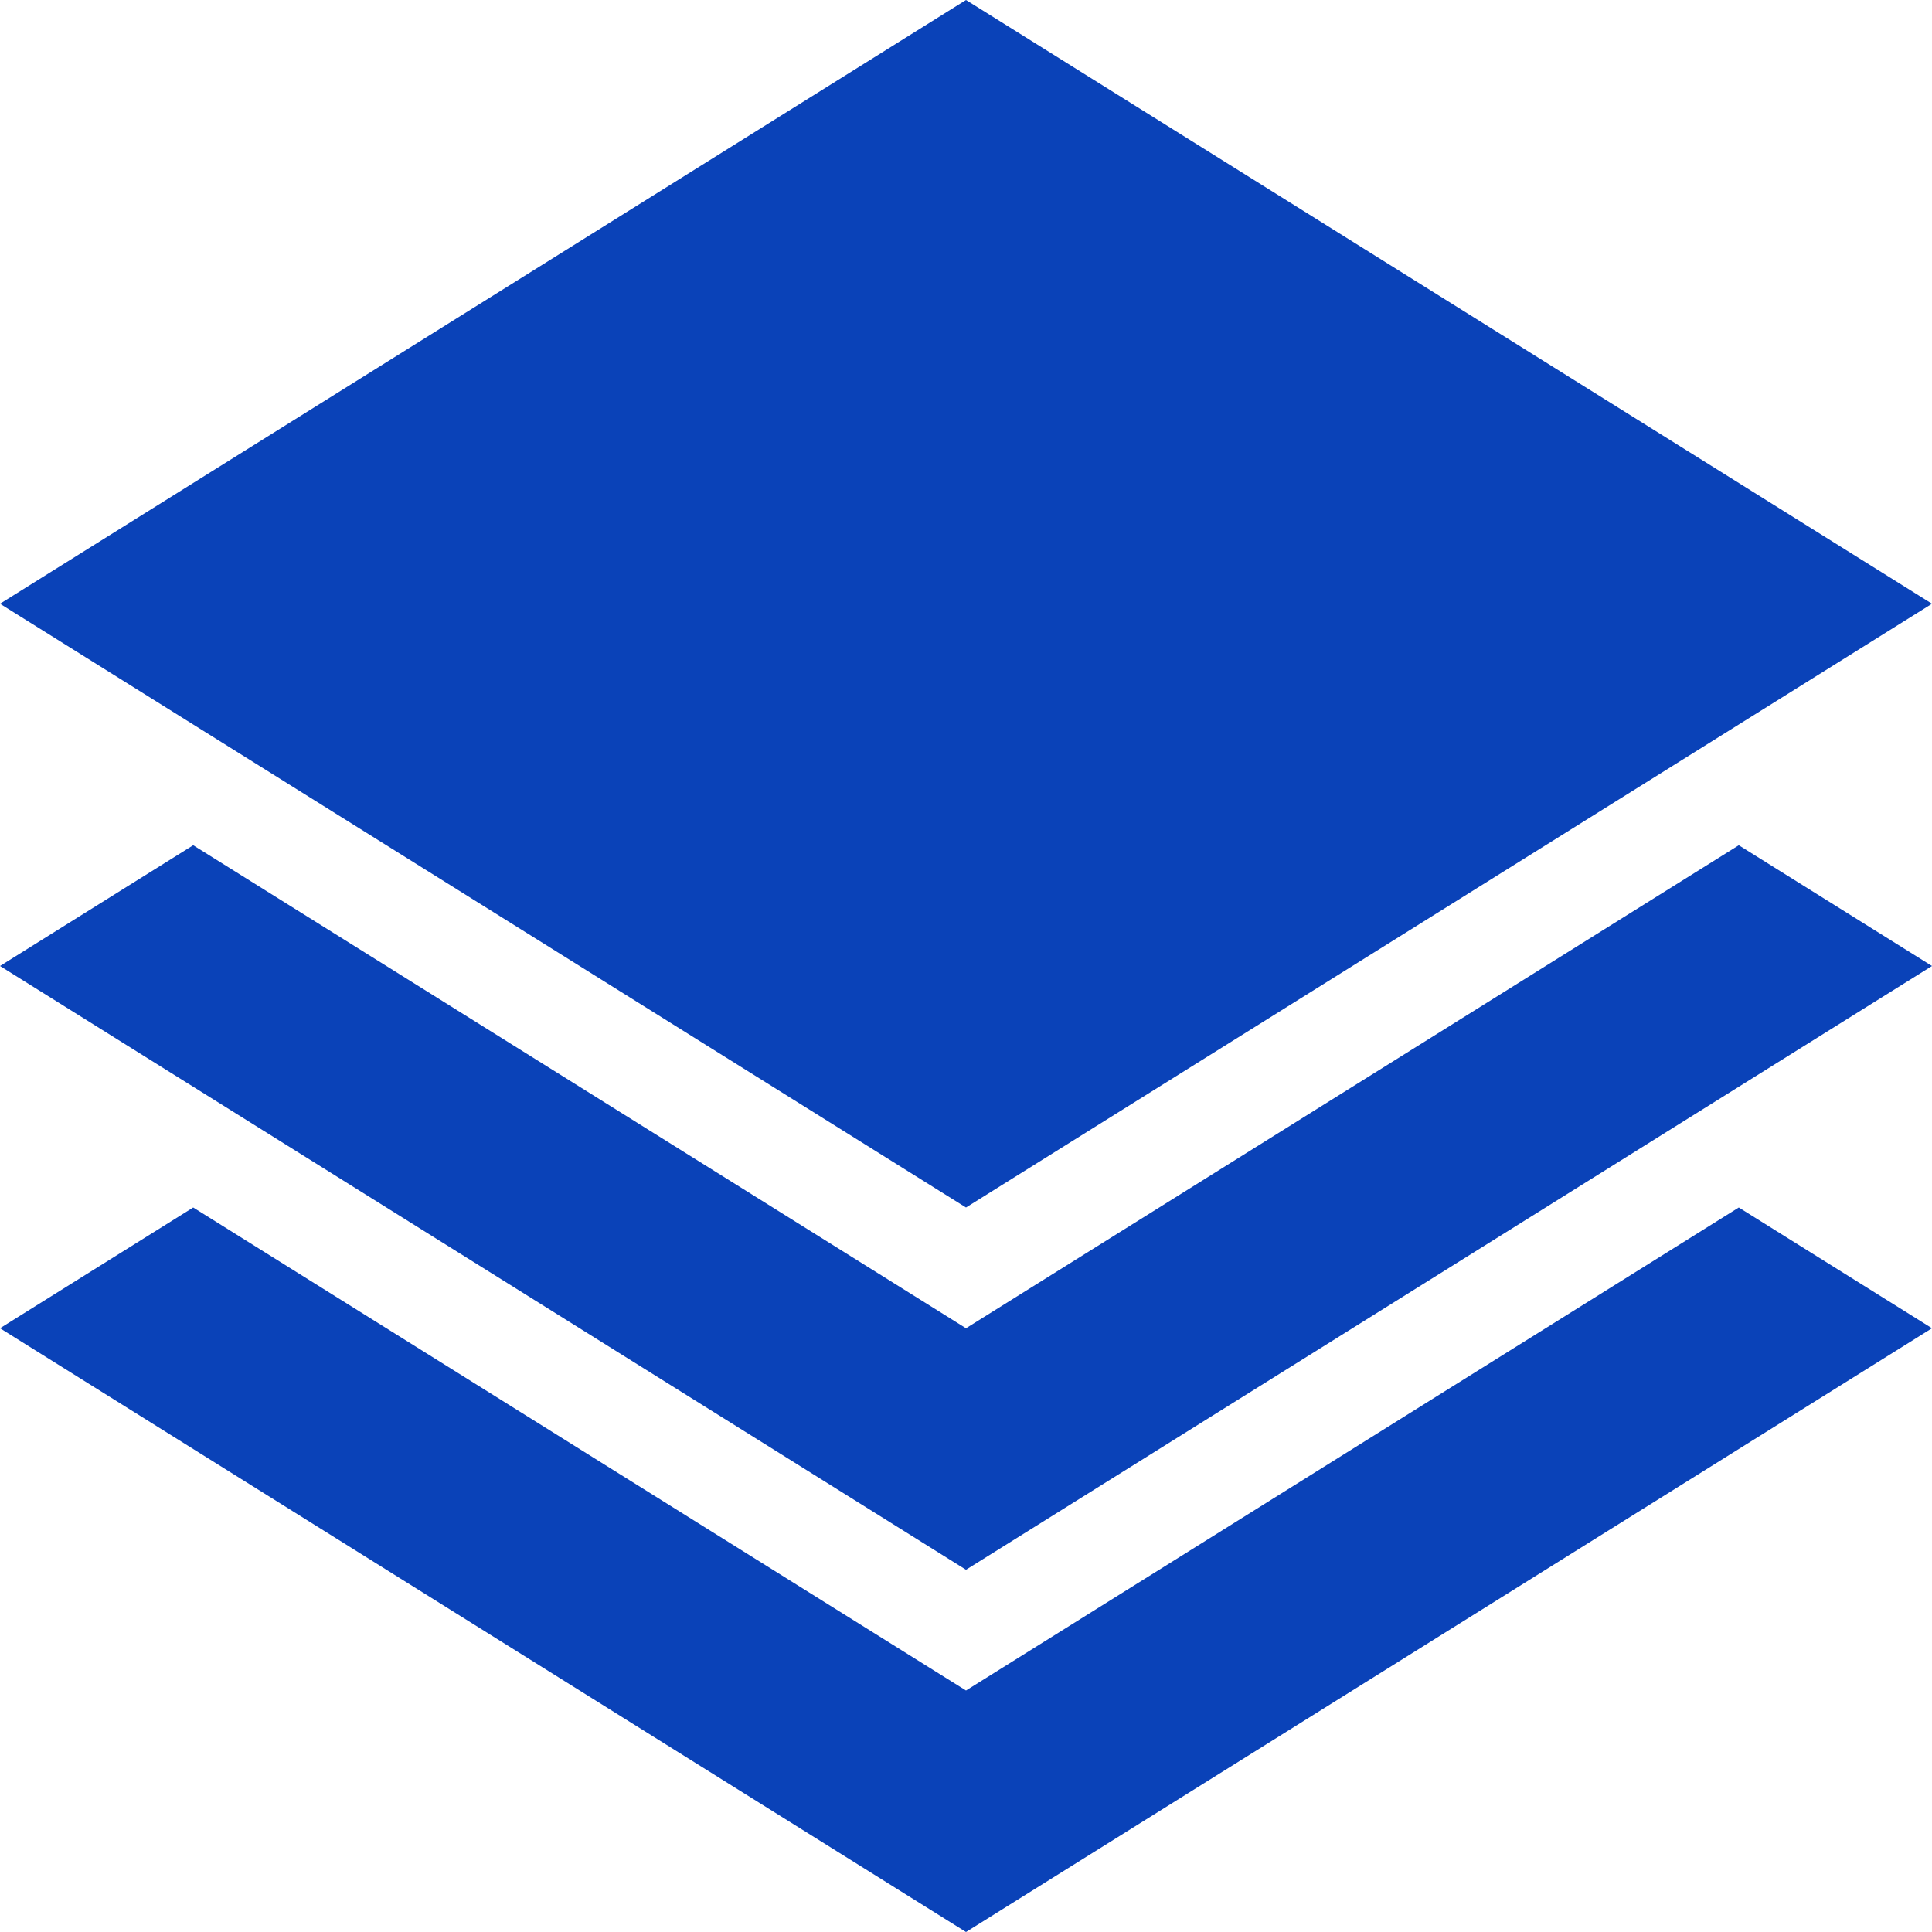
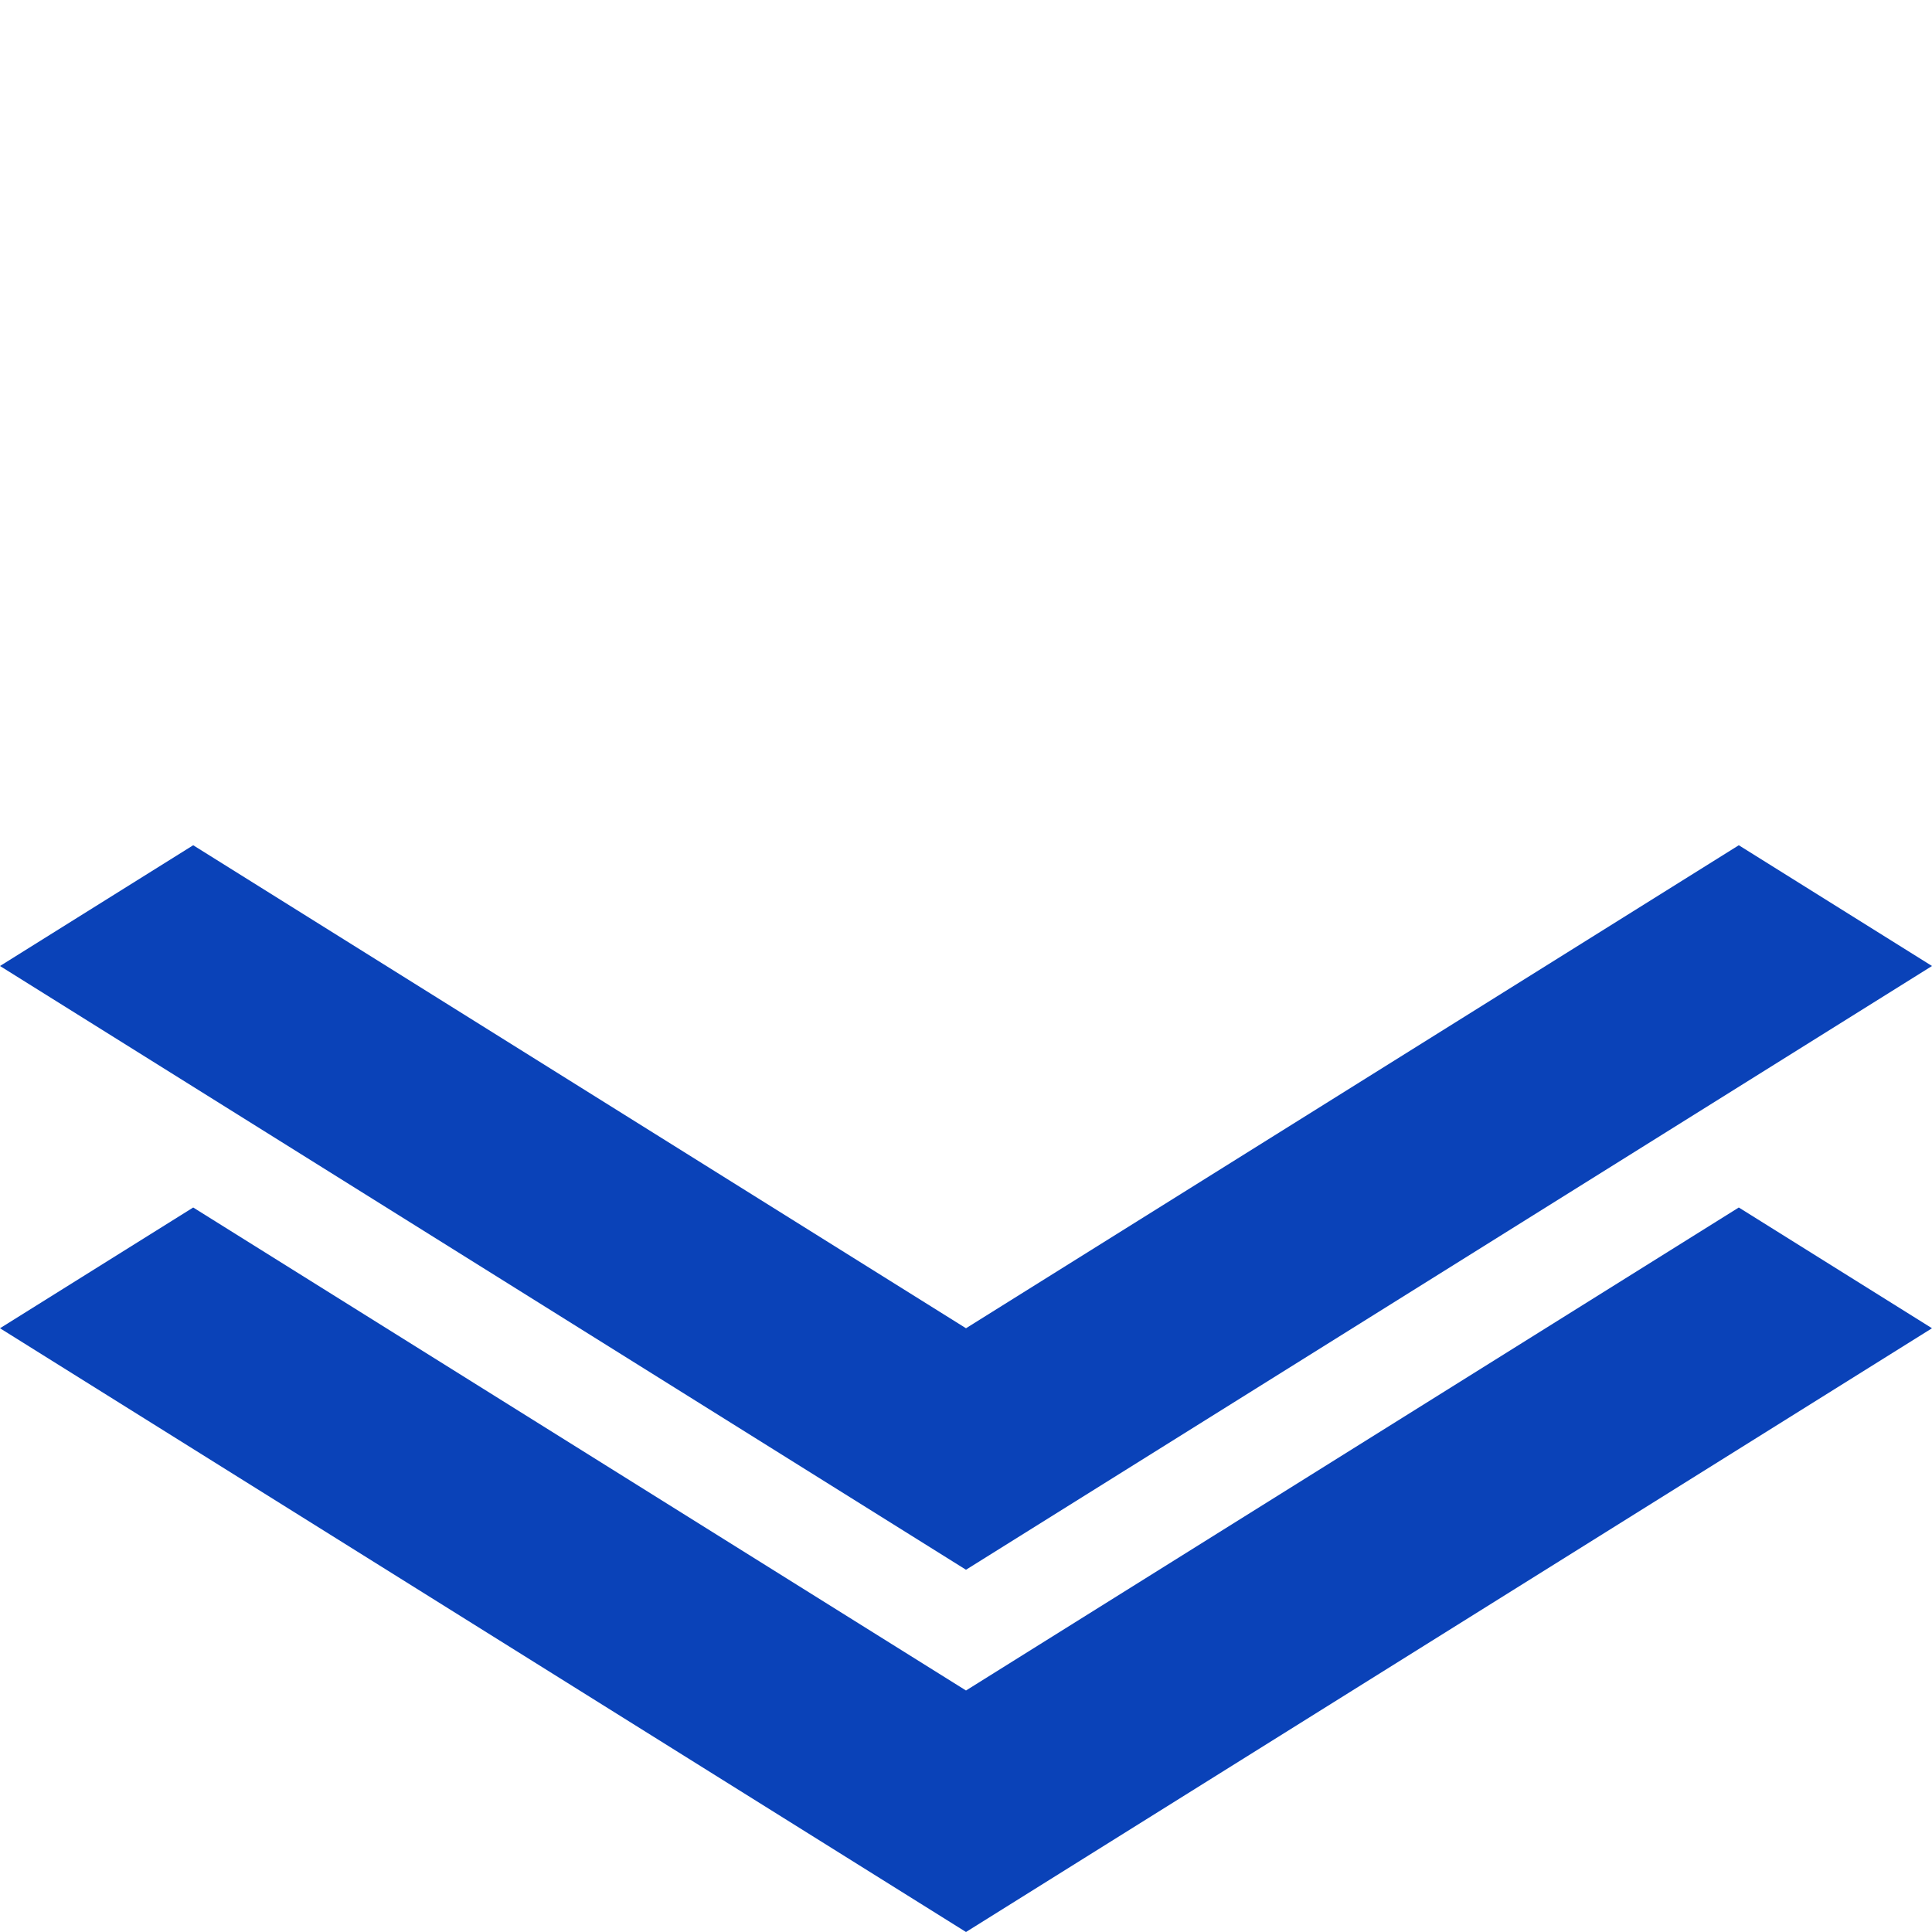
<svg xmlns="http://www.w3.org/2000/svg" width="32" height="32" viewBox="0 0 32 32" fill="none">
-   <path d="M0 10L16 0L32 10L16 20L0 10Z" fill="#0A42B8" />
  <path fill-rule="evenodd" clip-rule="evenodd" d="M3.2 14L0 16L16 26L32 16L28.8 14L16 22L3.2 14Z" fill="#0A42B8" />
  <path fill-rule="evenodd" clip-rule="evenodd" d="M3.2 20L0 22L16 32L32 22L28.8 20L16 28L3.2 20Z" fill="#0A42B8" />
</svg>